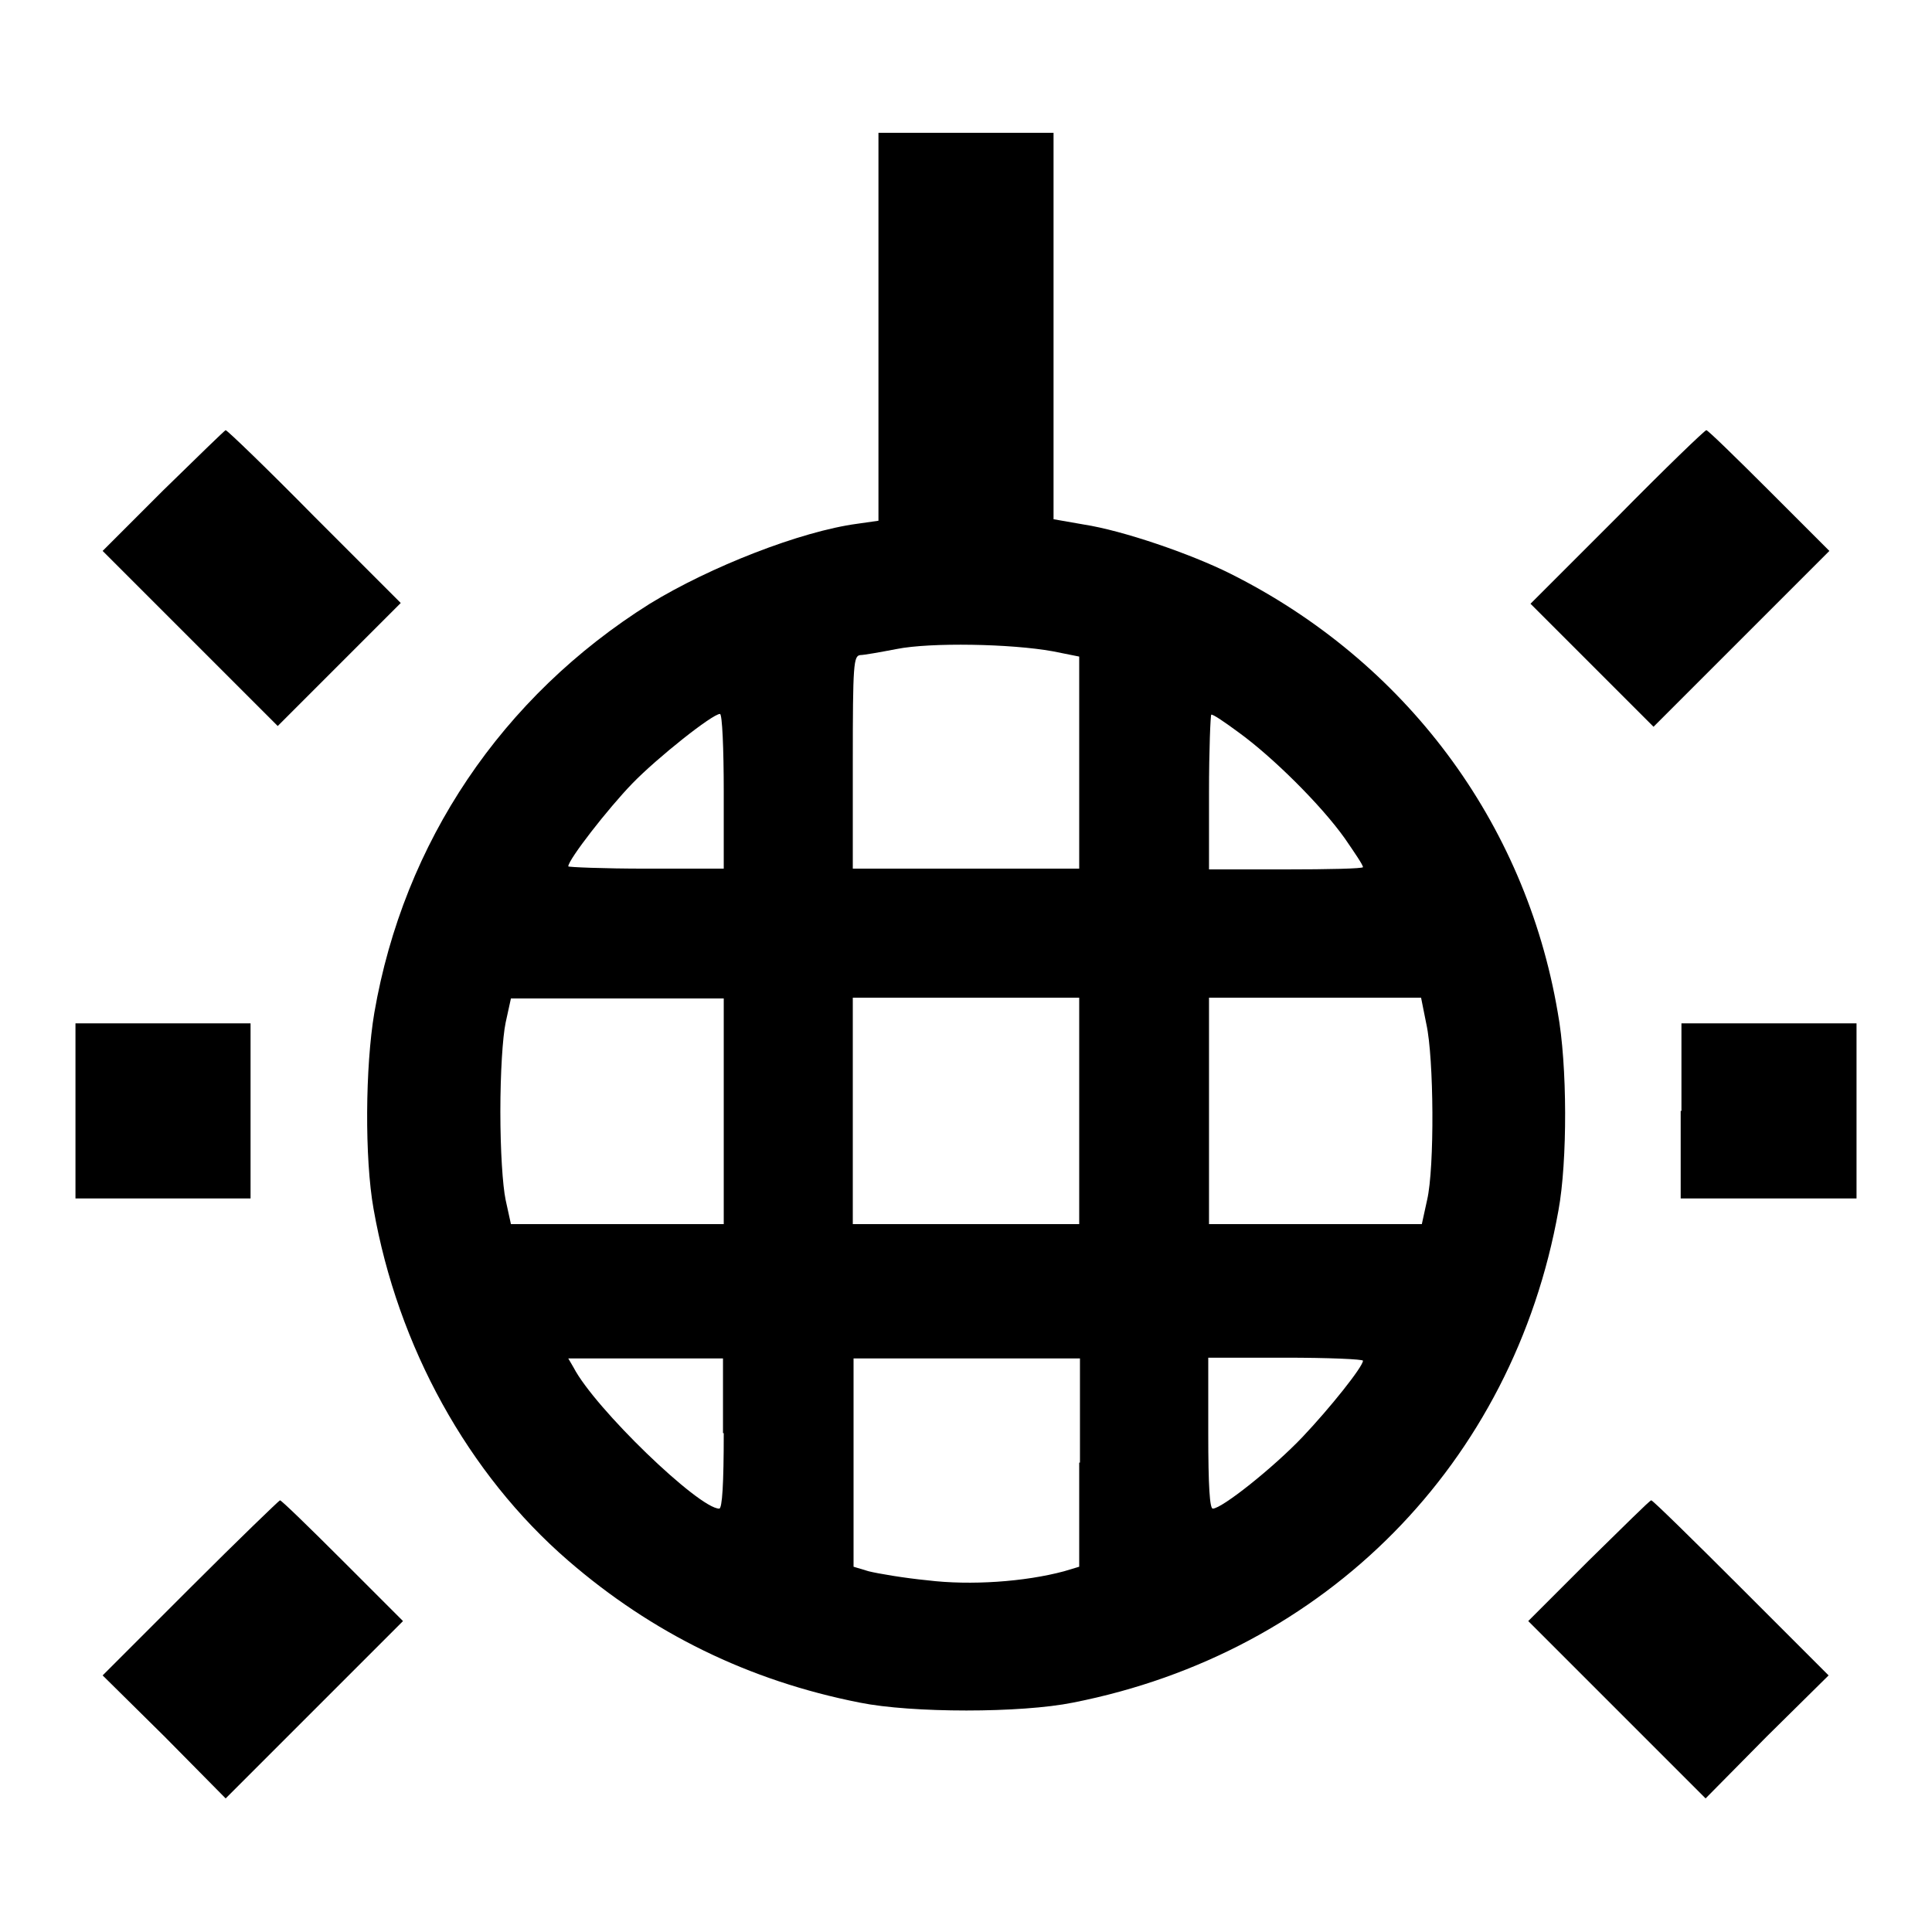
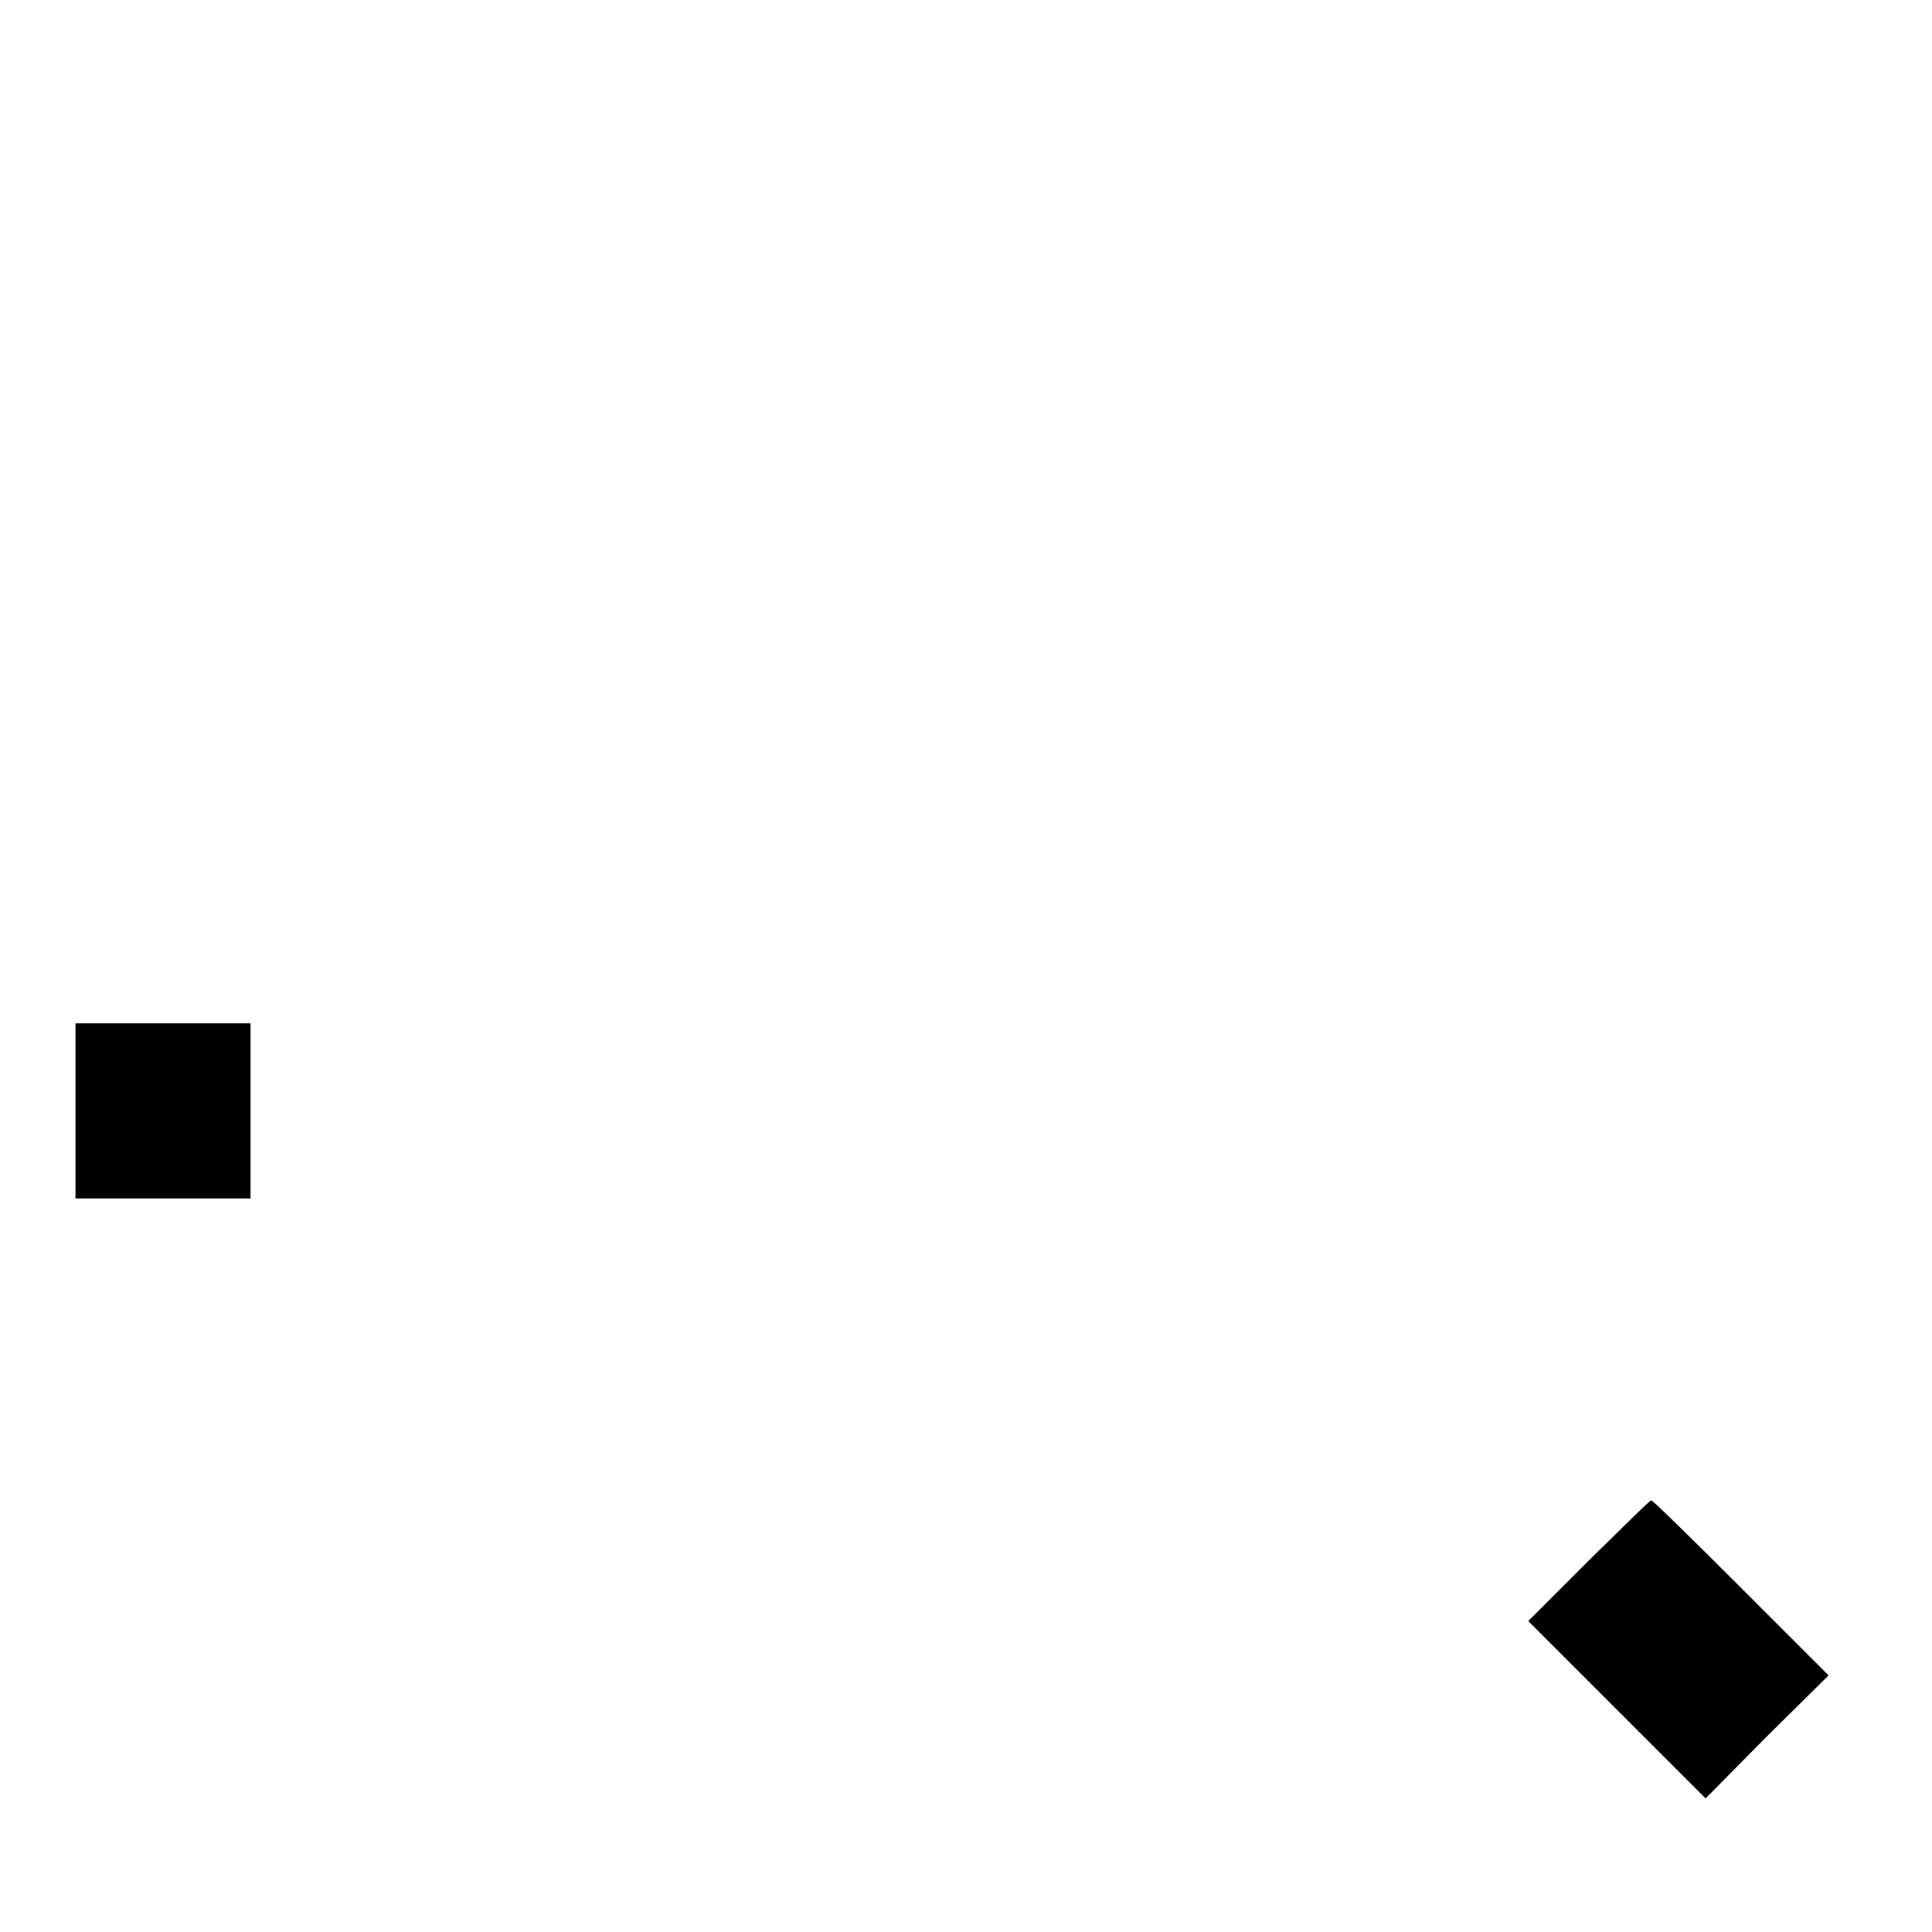
<svg xmlns="http://www.w3.org/2000/svg" version="1.1" x="0px" y="0px" viewBox="0 0 256 256" enable-background="new 0 0 256 256" xml:space="preserve">
  <g>
    <g>
      <g>
-         <path fill="#000000" d="M116.4,43.3V69l-2.8,0.4c-7.5,1-19.5,5.7-27.5,10.6c-19.6,12.3-32.6,31.6-36.5,54.2c-1.2,7.1-1.3,19.3-0.1,26c3.2,18.2,12.5,35.1,25.8,46.6c11.1,9.6,23.9,15.9,38.6,18.8c6.9,1.4,21.4,1.4,28.3,0c33.5-6.6,58.3-31.7,64.3-65.2c1.2-6.5,1.2-19.3-0.1-26.3c-4.3-25.2-20.2-46.5-43.4-58.1c-5.2-2.6-14.2-5.7-19.4-6.5l-4-0.7V43.3V17.6H128h-11.6V43.3z M139.5,86.3L143,87V101v14.1h-15h-15V101c0-13.1,0.1-14.1,1-14.2c0.5,0,2.7-0.4,4.8-0.8C123.3,85.1,134,85.3,139.5,86.3z M95.9,104.9v10.2H85.6c-5.7,0-10.3-0.2-10.3-0.3c0-0.9,5.3-7.7,8.5-11c3.3-3.4,10.6-9.2,11.6-9.2C95.7,94.6,95.9,99.2,95.9,104.9z M164.2,97.1c4.4,3.2,10.8,9.5,14,14c1.3,1.9,2.4,3.5,2.4,3.8c0,0.2-4.6,0.3-10.2,0.3h-10.2v-10.2c0-5.7,0.2-10.3,0.3-10.3C160.7,94.6,162.3,95.7,164.2,97.1z M95.9,147.2v15H81.8H67.7L67,159c-0.4-1.9-0.7-6.6-0.7-11.7s0.3-9.9,0.7-11.8l0.7-3.2h14.1h14.1V147.2z M143,147.2v15h-15h-15v-15v-15h15h15V147.2z M189,135.7c1,4.5,1.1,19,0.1,23.3l-0.7,3.2h-14.1h-14.1v-15v-15h14.1h14L189,135.7z M95.9,189.9c0,6.7-0.2,10-0.6,10c-2.7,0-16.5-13.3-19.3-18.7l-0.7-1.2h10.3h10.2V189.9L95.9,189.9z M143,193.8v13.8l-2,0.6c-5.2,1.4-12.4,1.9-18.1,1.2c-3.1-0.3-6.6-0.9-7.8-1.2l-2-0.6v-13.8v-13.8h15h15V193.8z M180.6,180.3c0,0.8-4.4,6.3-8,10.1c-3.9,4.1-10.7,9.5-11.9,9.5c-0.4,0-0.6-2.9-0.6-10v-10h10.2C176,179.9,180.6,180.1,180.6,180.3z" />
-         <path fill="#000000" d="M21.6,65l-8,8l11.6,11.6l11.6,11.6l8.1-8.1l8.2-8.2L41.7,68.5c-6.3-6.4-11.6-11.5-11.8-11.5C29.8,57,26.1,60.6,21.6,65z" />
-         <path fill="#000000" d="M214.3,68.5l-11.5,11.5l8.2,8.2l8.1,8.1l11.6-11.6L242.4,73l-8-8c-4.4-4.4-8.1-8-8.3-8C225.9,57,220.6,62.1,214.3,68.5z" />
        <path fill="#000000" d="M10,147.2v11.6h11.6h11.6v-11.6v-11.6H21.6H10V147.2z" />
-         <path fill="#000000" d="M222.7,147.2v11.6h11.6H246v-11.6v-11.6h-11.6h-11.6V147.2L222.7,147.2z" />
-         <path fill="#000000" d="M25.2,210.4L13.6,222l8.2,8.1l8.1,8.2l11.7-11.7l11.8-11.8l-8-8c-4.4-4.4-8.1-8-8.3-8C37,198.8,31.6,204,25.2,210.4z" />
        <path fill="#000000" d="M210.5,206.8l-8,8l11.8,11.8l11.7,11.7l8.1-8.2l8.2-8.1l-11.6-11.6c-6.4-6.4-11.7-11.6-11.9-11.6S215,202.4,210.5,206.8z" />
      </g>
    </g>
  </g>
</svg>